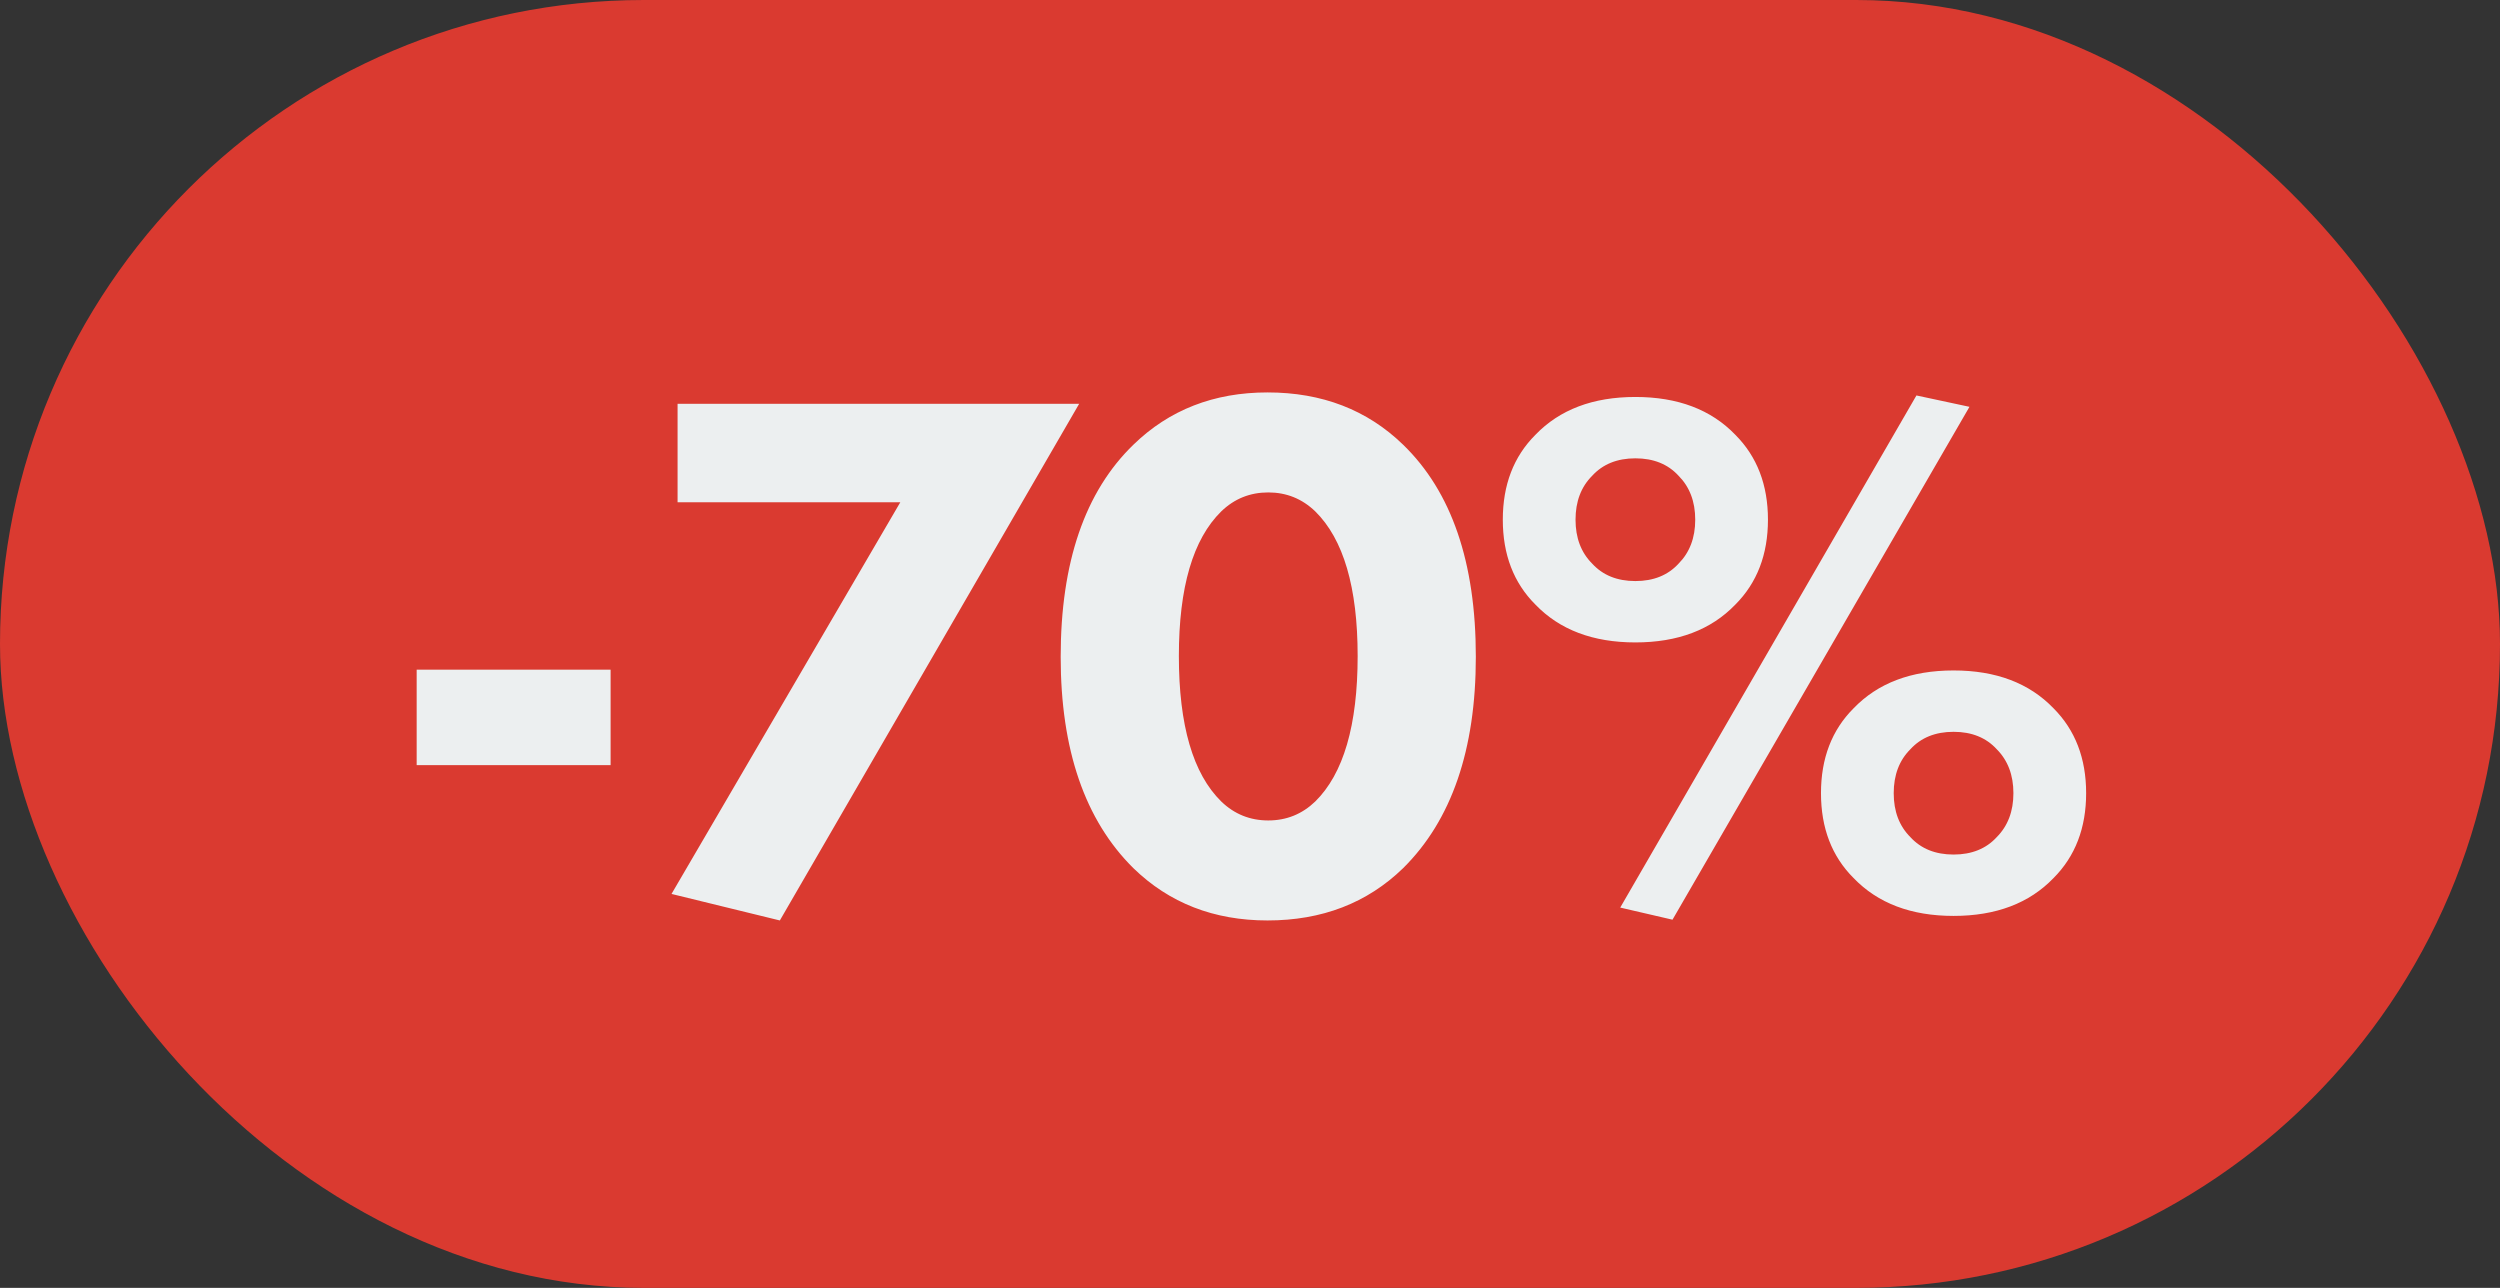
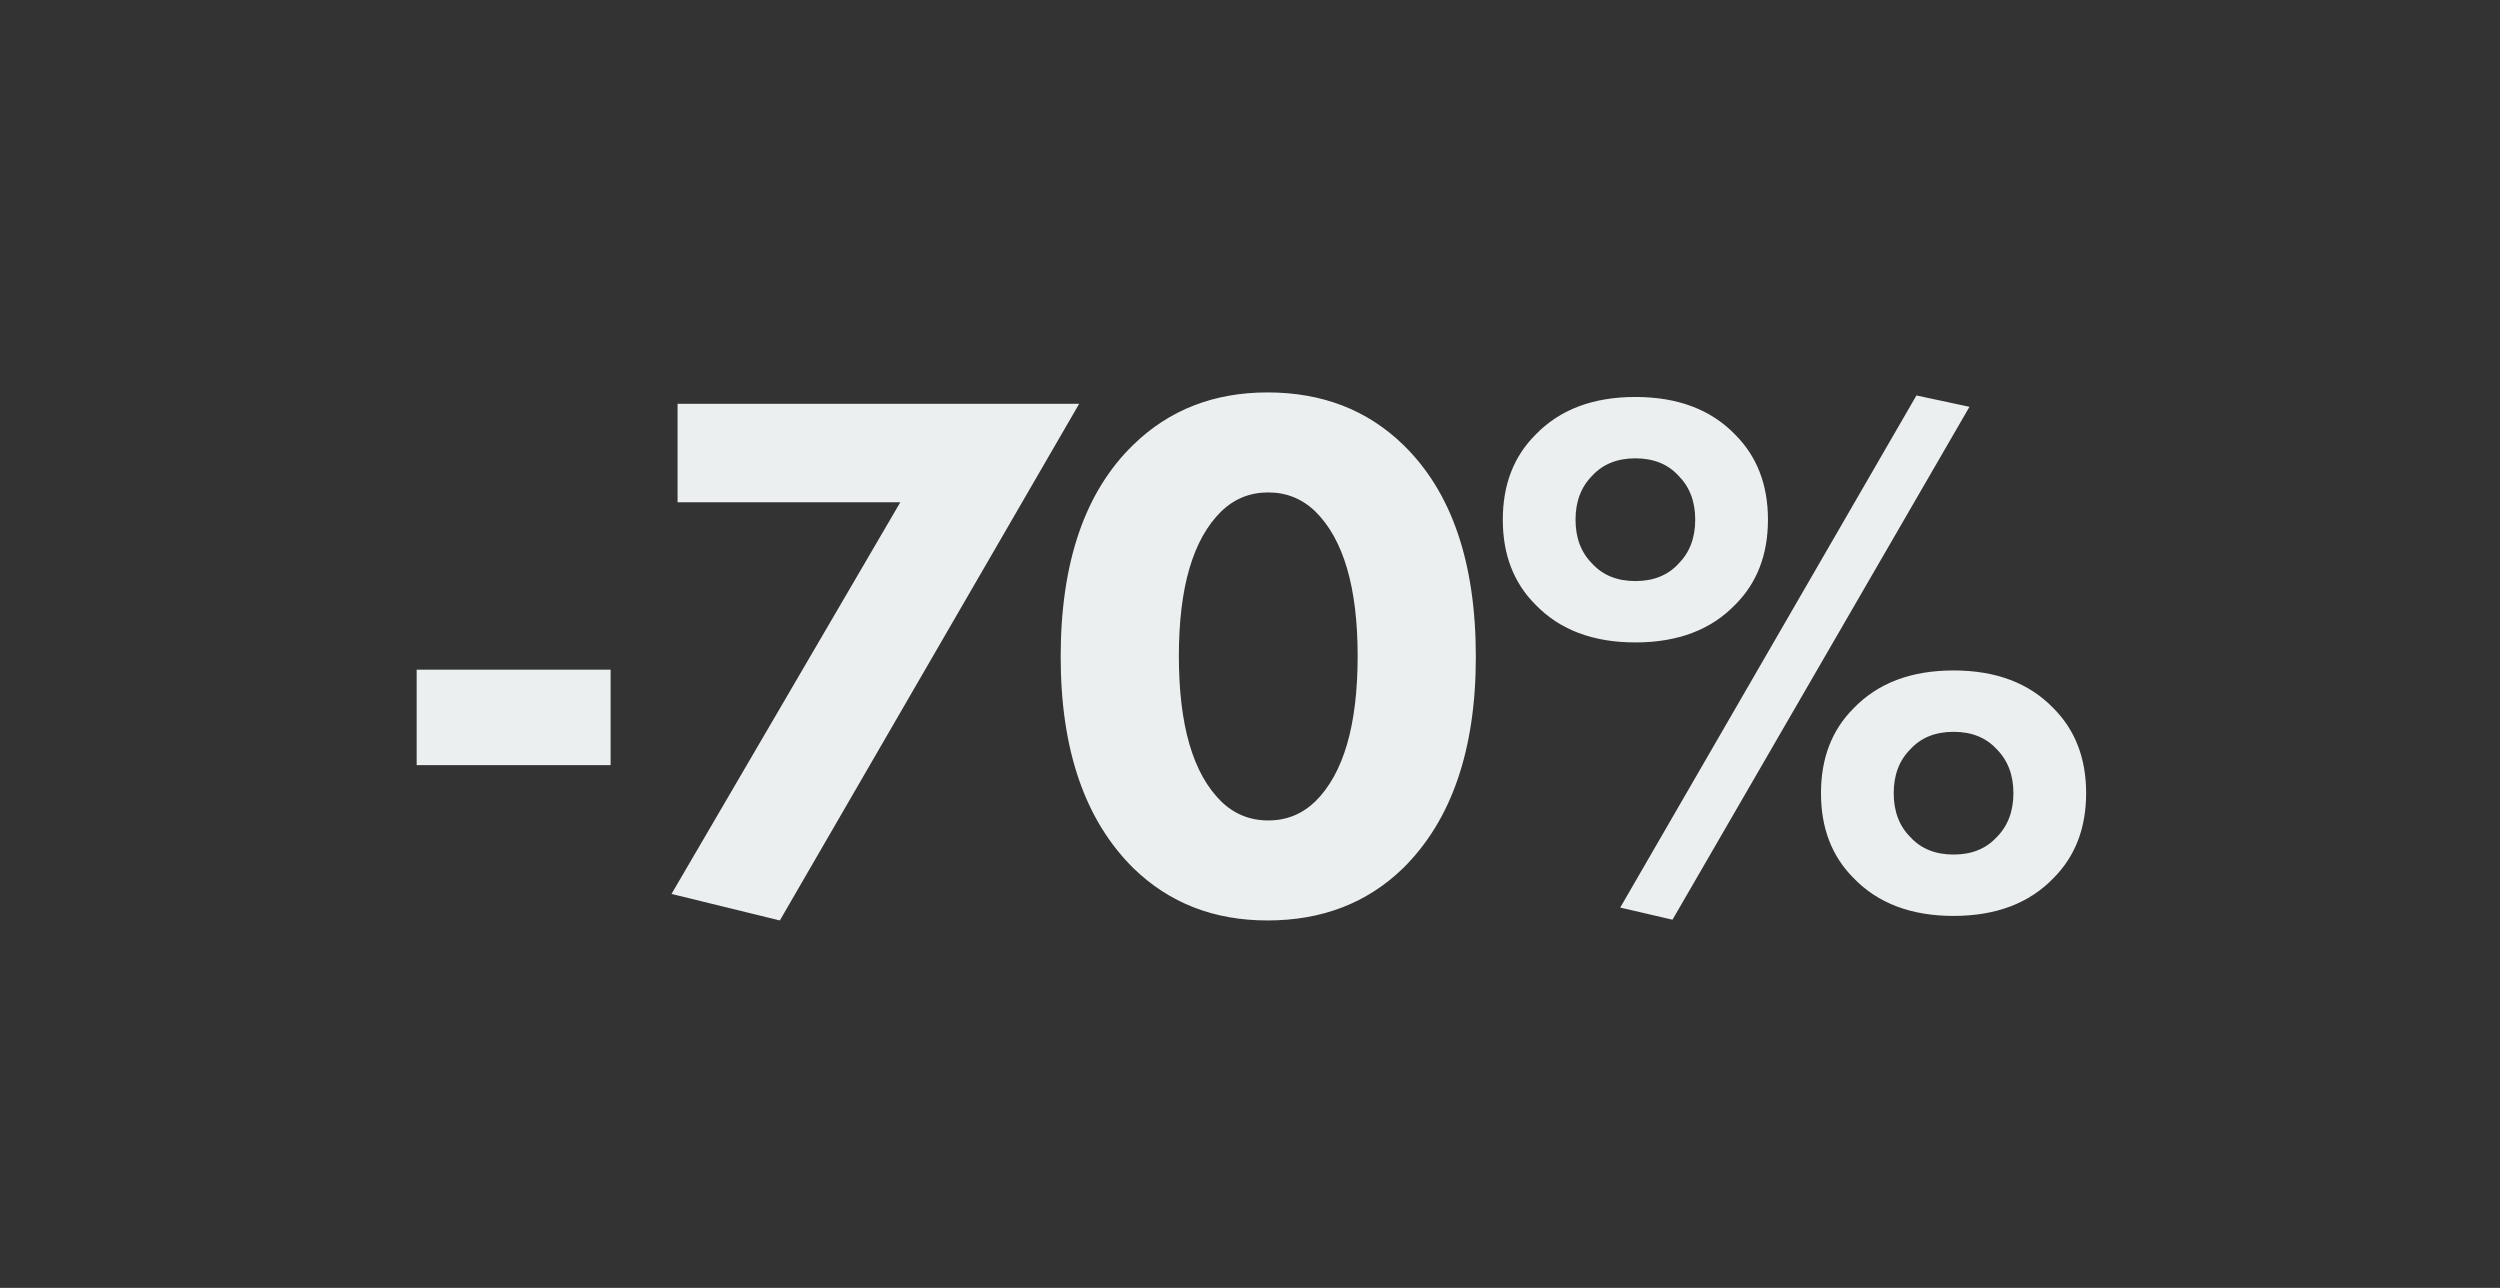
<svg xmlns="http://www.w3.org/2000/svg" width="33" height="17" viewBox="0 0 33 17" fill="none">
  <rect x="0" y="0" width="33" height="17" fill="#333333" stroke="none" />
-   <rect width="33" height="17" rx="8.5" fill="#DA3A30" />
  <path d="M5.5 10.1V8.84H8.06V10.1H5.5ZM8.864 11.8L11.884 6.63H8.944V5.33H14.245L10.294 12.15L8.864 11.8ZM19.481 8.67C19.481 9.897 19.161 10.827 18.521 11.46C18.047 11.92 17.451 12.15 16.731 12.15C16.024 12.15 15.434 11.92 14.961 11.46C14.321 10.827 14.001 9.897 14.001 8.67C14.001 7.423 14.321 6.49 14.961 5.87C15.434 5.41 16.024 5.18 16.731 5.18C17.451 5.18 18.047 5.41 18.521 5.87C19.161 6.49 19.481 7.423 19.481 8.67ZM17.361 6.75C17.187 6.583 16.981 6.5 16.741 6.5C16.501 6.5 16.294 6.583 16.121 6.75C15.747 7.117 15.561 7.753 15.561 8.66C15.561 9.573 15.747 10.213 16.121 10.58C16.294 10.747 16.501 10.83 16.741 10.83C16.981 10.83 17.187 10.747 17.361 10.58C17.734 10.213 17.921 9.573 17.921 8.66C17.921 7.753 17.734 7.117 17.361 6.75ZM21.387 11.98L25.297 5.22L25.997 5.37L22.077 12.14L21.387 11.98ZM22.157 6.28C22.017 6.127 21.827 6.05 21.587 6.05C21.347 6.05 21.157 6.127 21.017 6.28C20.87 6.427 20.797 6.62 20.797 6.86C20.797 7.1 20.87 7.293 21.017 7.44C21.157 7.593 21.347 7.67 21.587 7.67C21.827 7.67 22.017 7.593 22.157 7.44C22.303 7.293 22.377 7.1 22.377 6.86C22.377 6.62 22.303 6.427 22.157 6.28ZM22.907 5.74C23.193 6.027 23.337 6.4 23.337 6.86C23.337 7.32 23.193 7.693 22.907 7.98C22.587 8.313 22.147 8.48 21.587 8.48C21.027 8.48 20.587 8.313 20.267 7.98C19.98 7.693 19.837 7.32 19.837 6.86C19.837 6.4 19.98 6.027 20.267 5.74C20.587 5.407 21.027 5.24 21.587 5.24C22.147 5.24 22.587 5.407 22.907 5.74ZM26.357 9.89C26.217 9.737 26.027 9.66 25.787 9.66C25.547 9.66 25.357 9.737 25.217 9.89C25.07 10.037 24.997 10.23 24.997 10.47C24.997 10.71 25.07 10.903 25.217 11.05C25.357 11.203 25.547 11.28 25.787 11.28C26.027 11.28 26.217 11.203 26.357 11.05C26.503 10.903 26.577 10.71 26.577 10.47C26.577 10.23 26.503 10.037 26.357 9.89ZM27.107 9.35C27.393 9.637 27.537 10.01 27.537 10.47C27.537 10.93 27.393 11.303 27.107 11.59C26.787 11.923 26.347 12.09 25.787 12.09C25.227 12.09 24.787 11.923 24.467 11.59C24.18 11.303 24.037 10.93 24.037 10.47C24.037 10.01 24.18 9.637 24.467 9.35C24.787 9.017 25.227 8.85 25.787 8.85C26.347 8.85 26.787 9.017 27.107 9.35Z" fill="#ECEFF0" />
</svg>